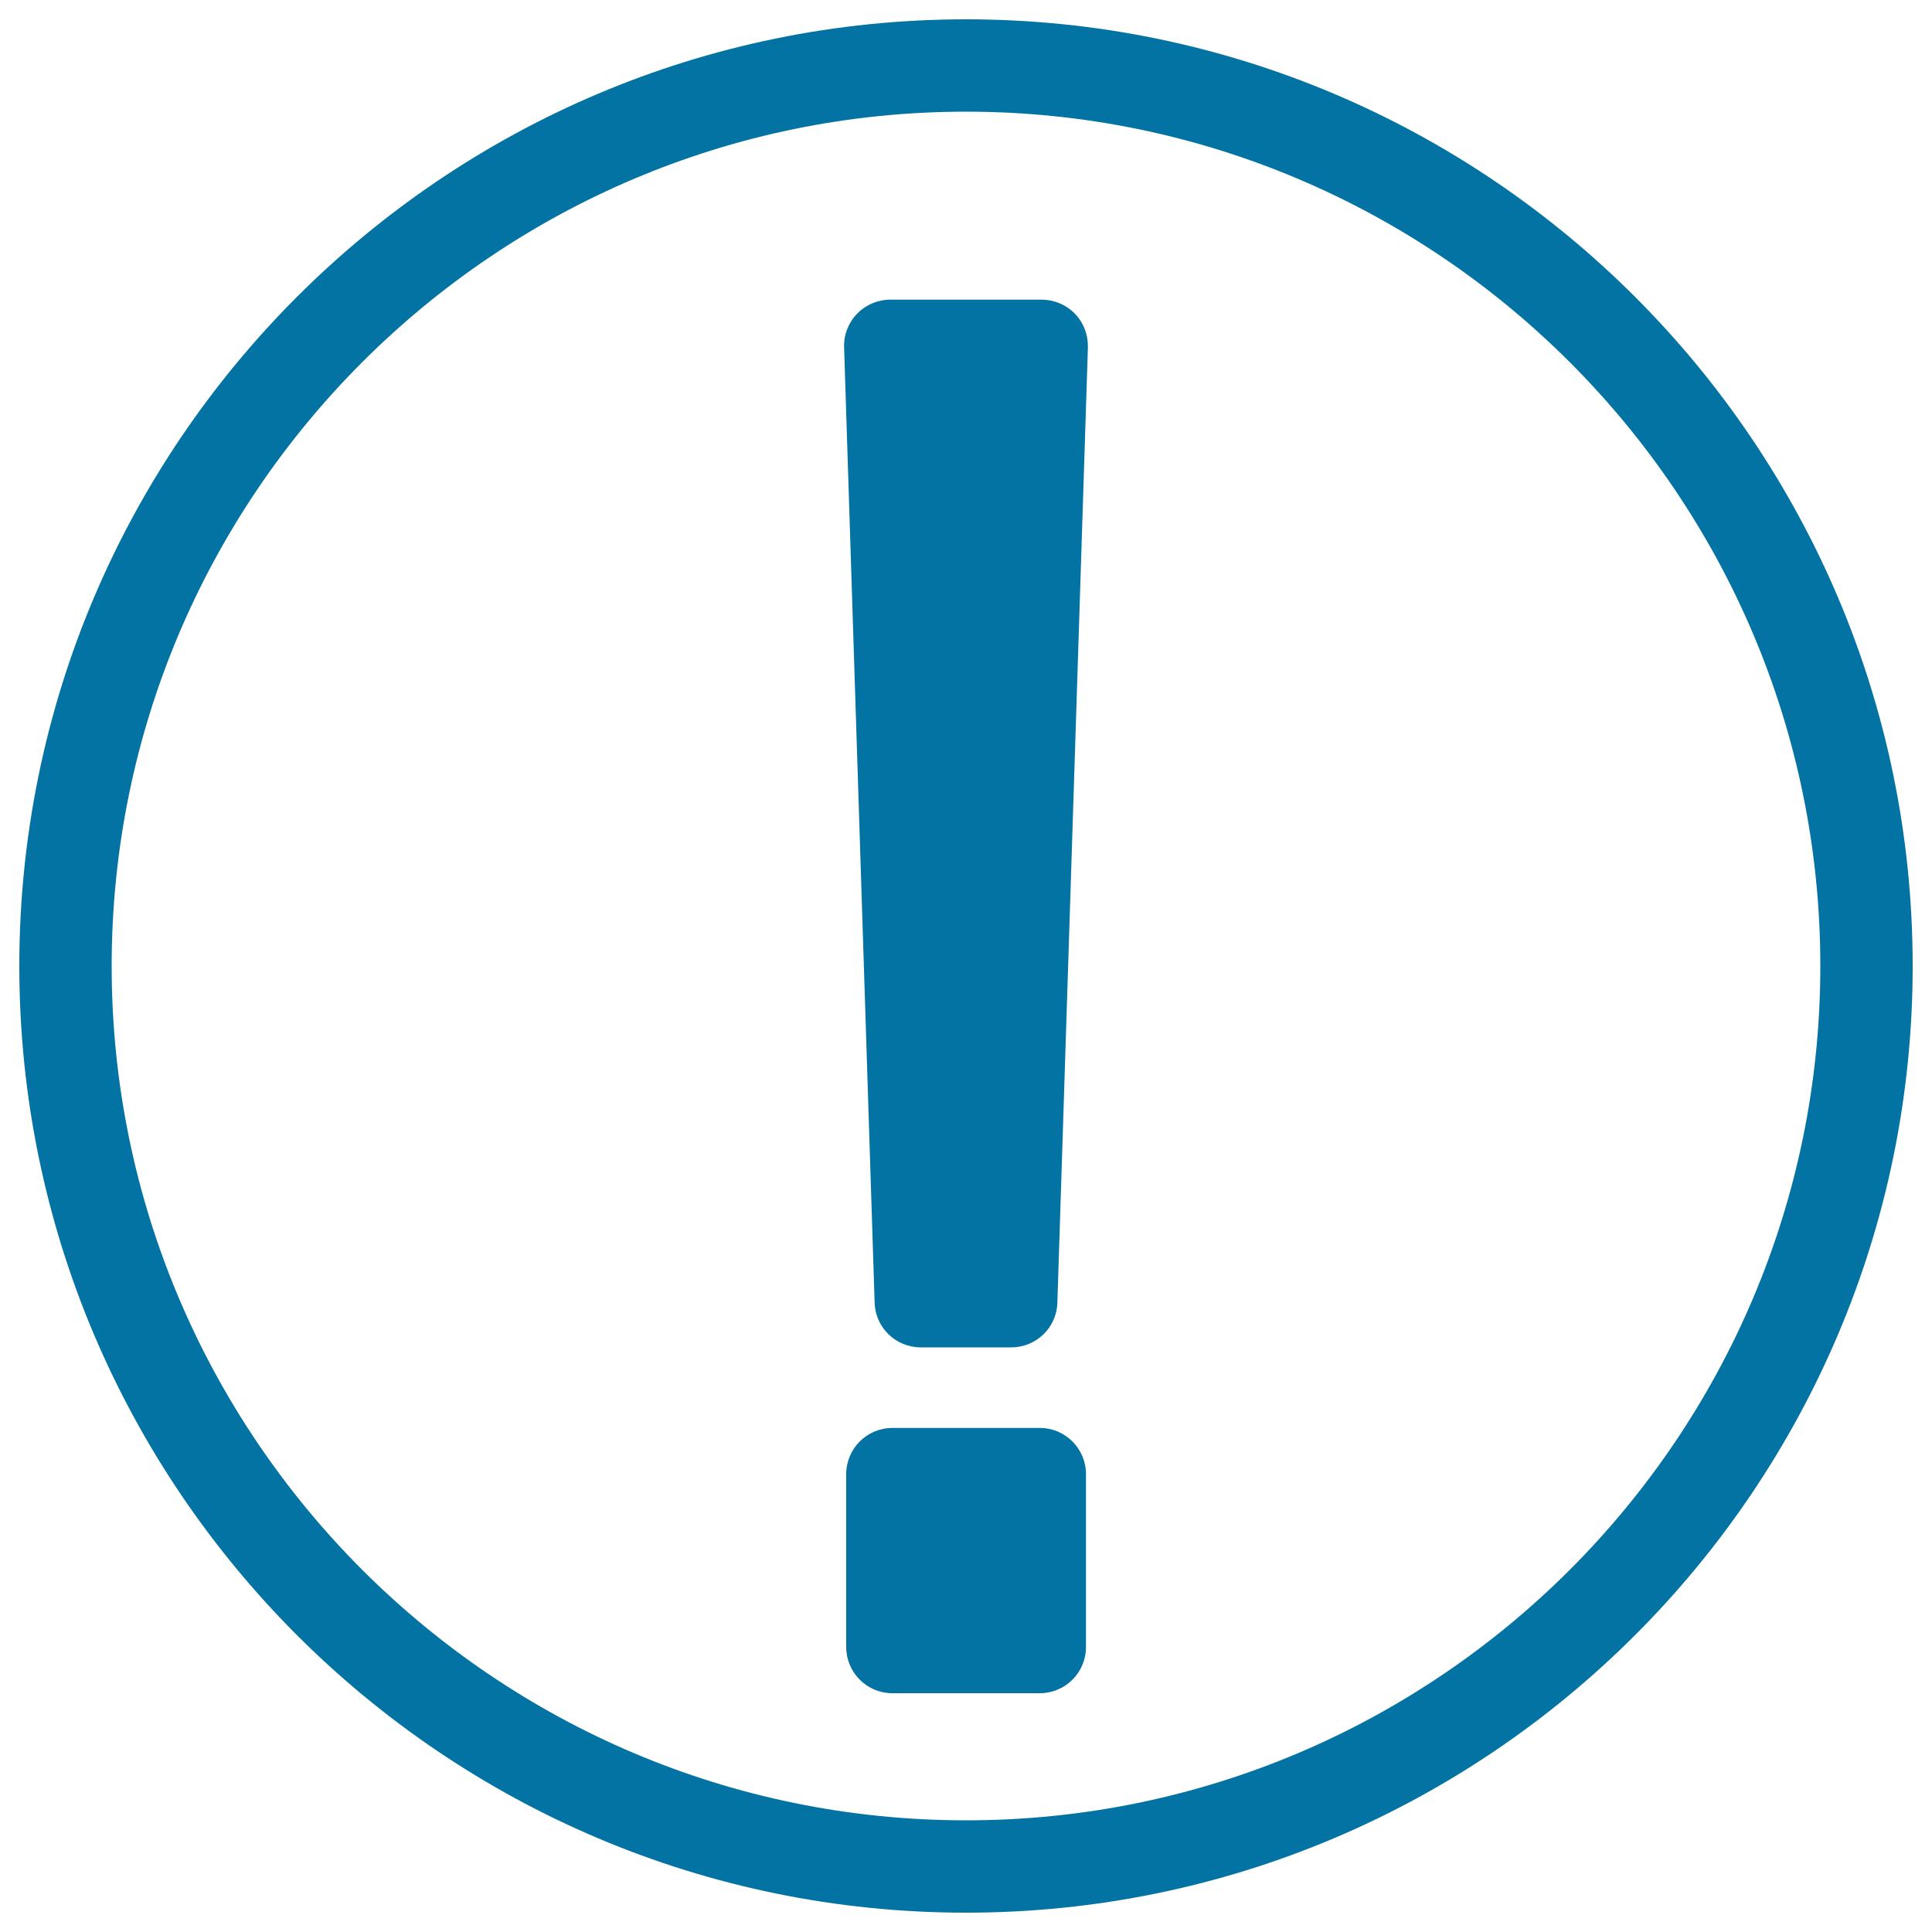
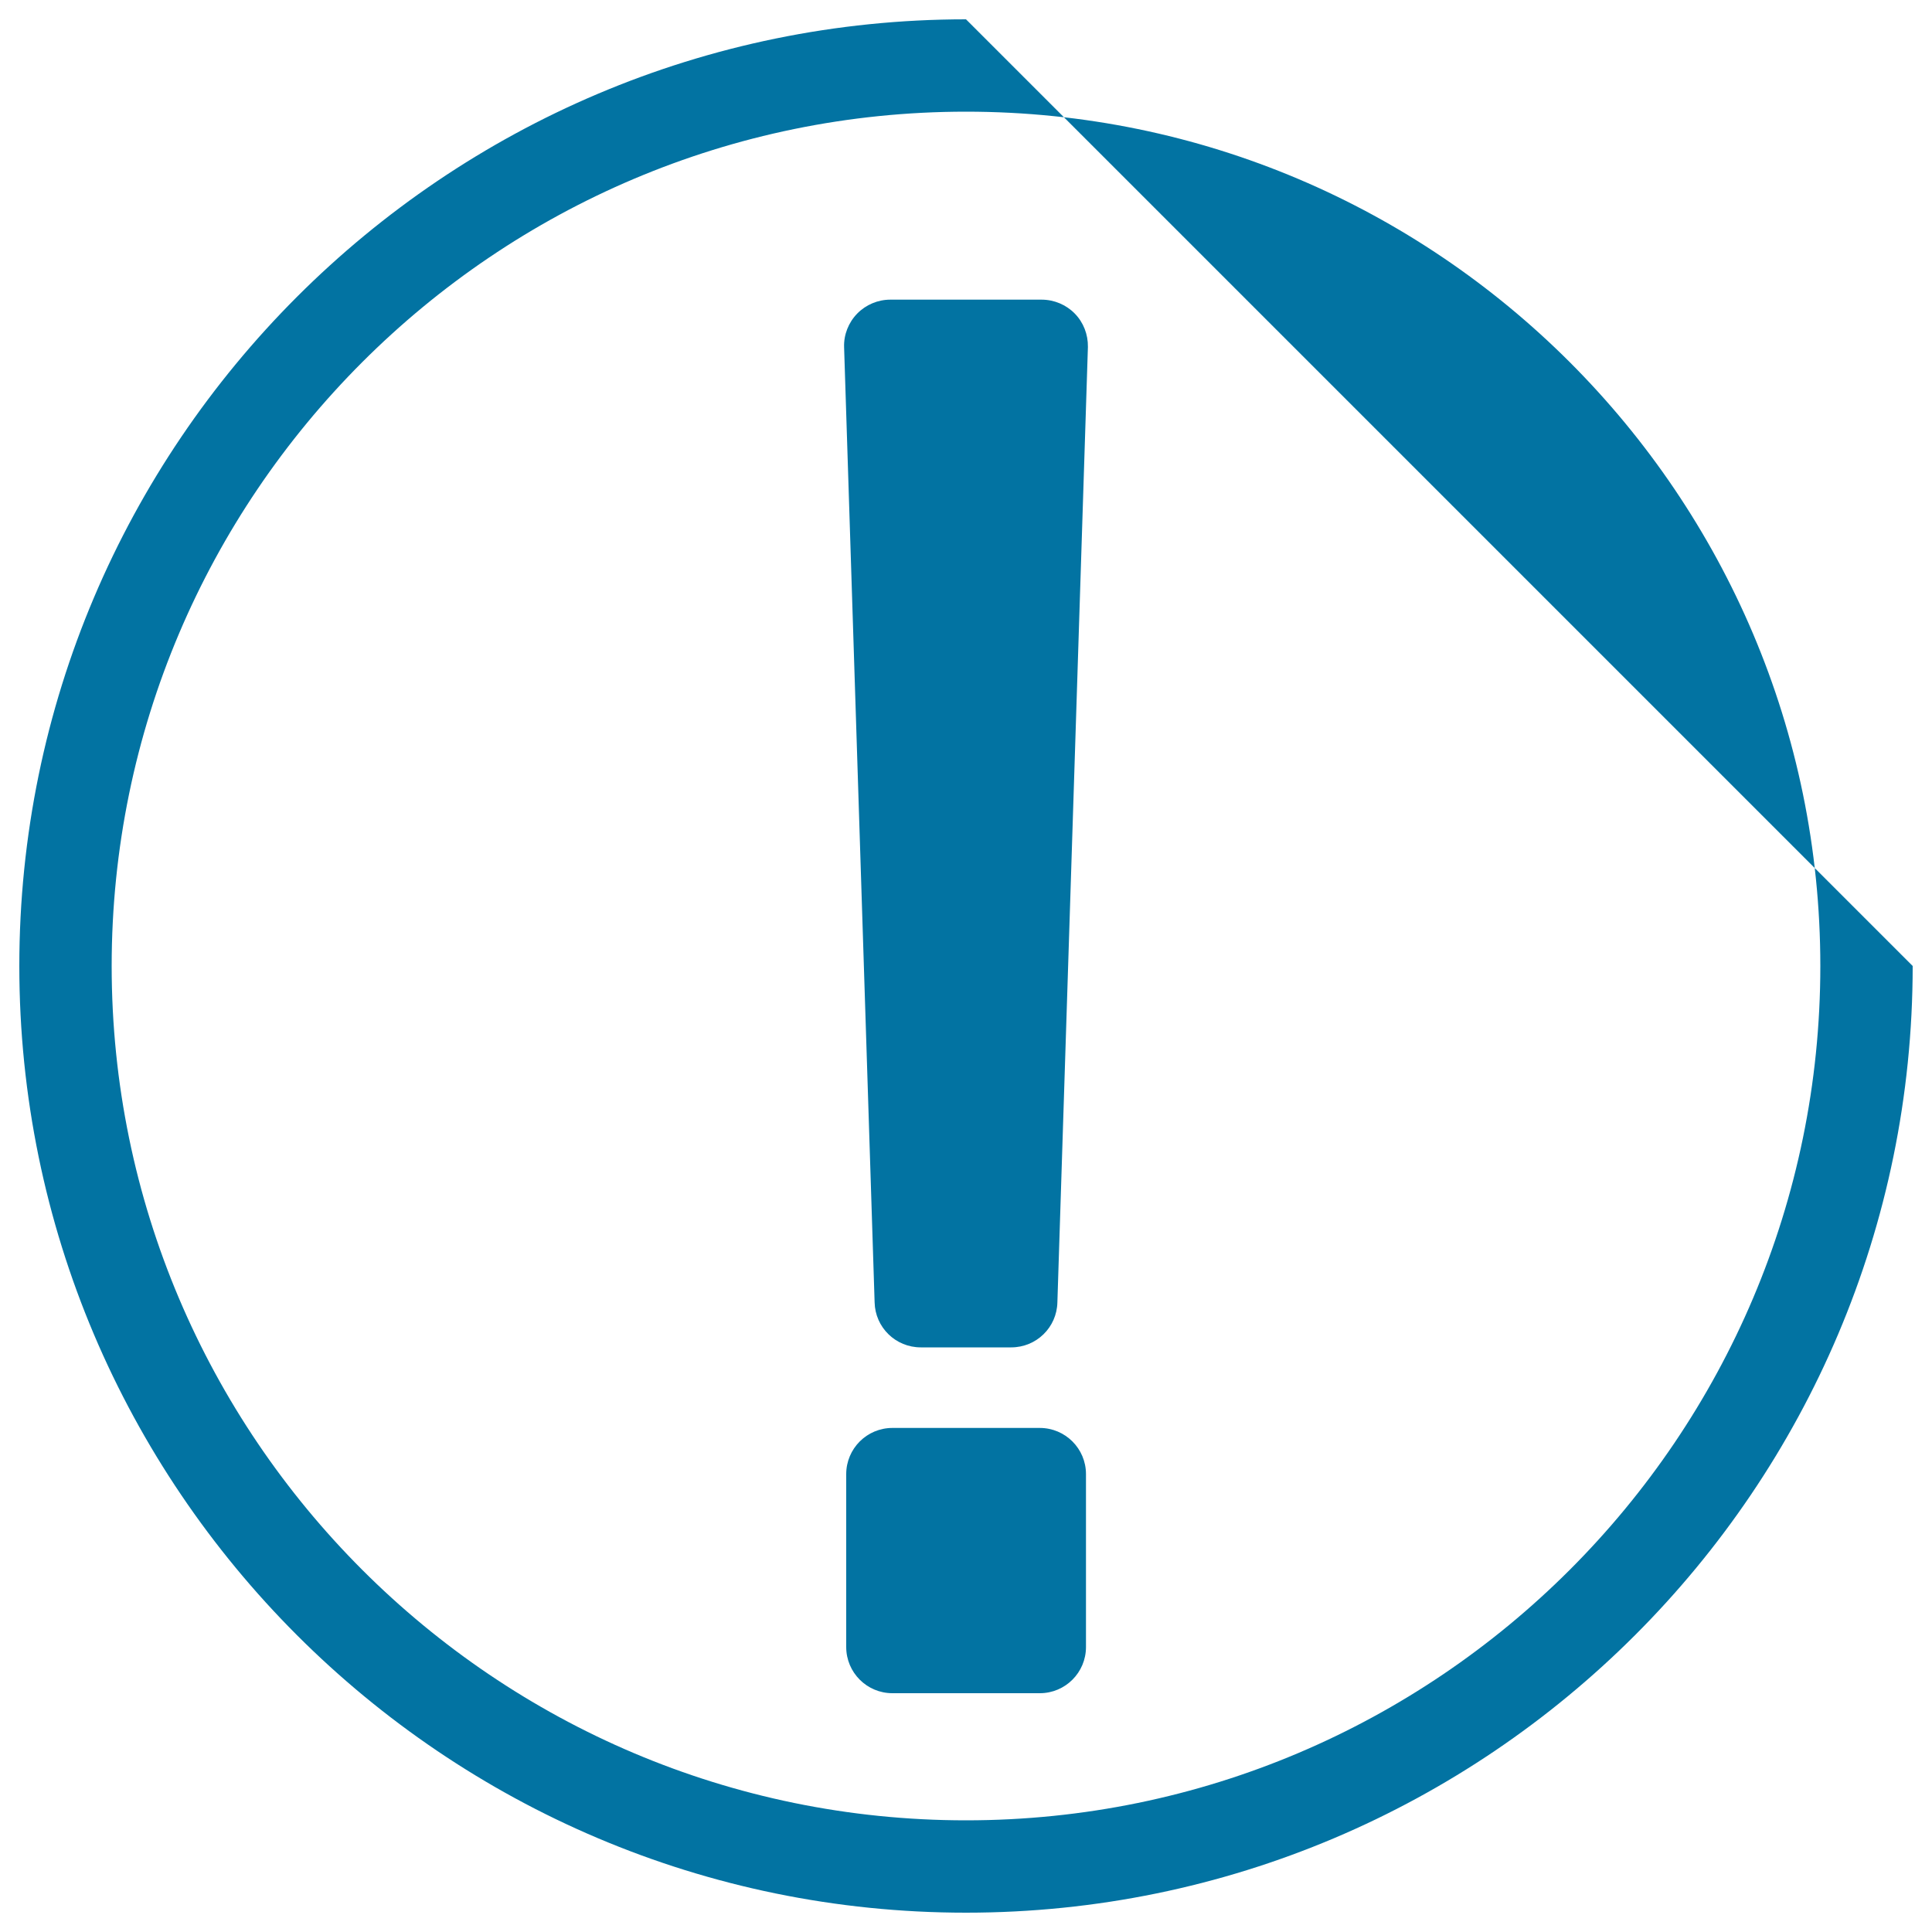
<svg xmlns="http://www.w3.org/2000/svg" viewBox="0 0 1000 1000" style="fill:#0273a2">
  <title>Circle Outline With Exclamation Point SVG icon</title>
  <g>
-     <path d="M500,10C229.8,10,10,229.8,10,500c0,270.2,219.8,490,490,490c270.2,0,490-219.8,490-490C990,229.8,770.2,10,500,10z M500,942.2C256.2,942.2,57.8,743.8,57.8,500C57.8,256.2,256.2,57.8,500,57.8c243.8,0,442.2,198.4,442.2,442.2C942.2,743.8,743.8,942.2,500,942.2z M556.3,162.3c4.5,4.6,6.9,10.8,6.8,17.3l-15.8,494.5c-0.3,13-10.9,23.3-23.9,23.3h-46.8c-13,0-23.6-10.3-23.9-23.3l-15.8-494.5c-0.2-6.4,2.3-12.7,6.8-17.3c4.5-4.6,10.7-7.2,17.1-7.2h78.3C545.6,155.1,551.8,157.7,556.3,162.3z M562.1,763v89.5c0,13.2-10.7,23.9-23.9,23.9h-76.3c-13.2,0-23.9-10.7-23.9-23.9V763c0-13.2,10.7-23.9,23.9-23.9h76.3C551.4,739.1,562.1,749.8,562.1,763z" />
+     <path d="M500,10C229.8,10,10,229.8,10,500c0,270.2,219.8,490,490,490c270.2,0,490-219.8,490-490z M500,942.2C256.2,942.2,57.8,743.8,57.8,500C57.8,256.2,256.2,57.8,500,57.8c243.8,0,442.2,198.4,442.2,442.2C942.2,743.8,743.8,942.2,500,942.2z M556.3,162.3c4.5,4.6,6.9,10.8,6.8,17.3l-15.8,494.5c-0.3,13-10.9,23.3-23.9,23.3h-46.8c-13,0-23.6-10.3-23.9-23.3l-15.8-494.5c-0.2-6.4,2.3-12.7,6.8-17.3c4.5-4.6,10.7-7.2,17.1-7.2h78.3C545.6,155.1,551.8,157.7,556.3,162.3z M562.1,763v89.5c0,13.2-10.7,23.9-23.9,23.9h-76.3c-13.2,0-23.9-10.7-23.9-23.9V763c0-13.2,10.7-23.9,23.9-23.9h76.3C551.4,739.1,562.1,749.8,562.1,763z" />
  </g>
</svg>